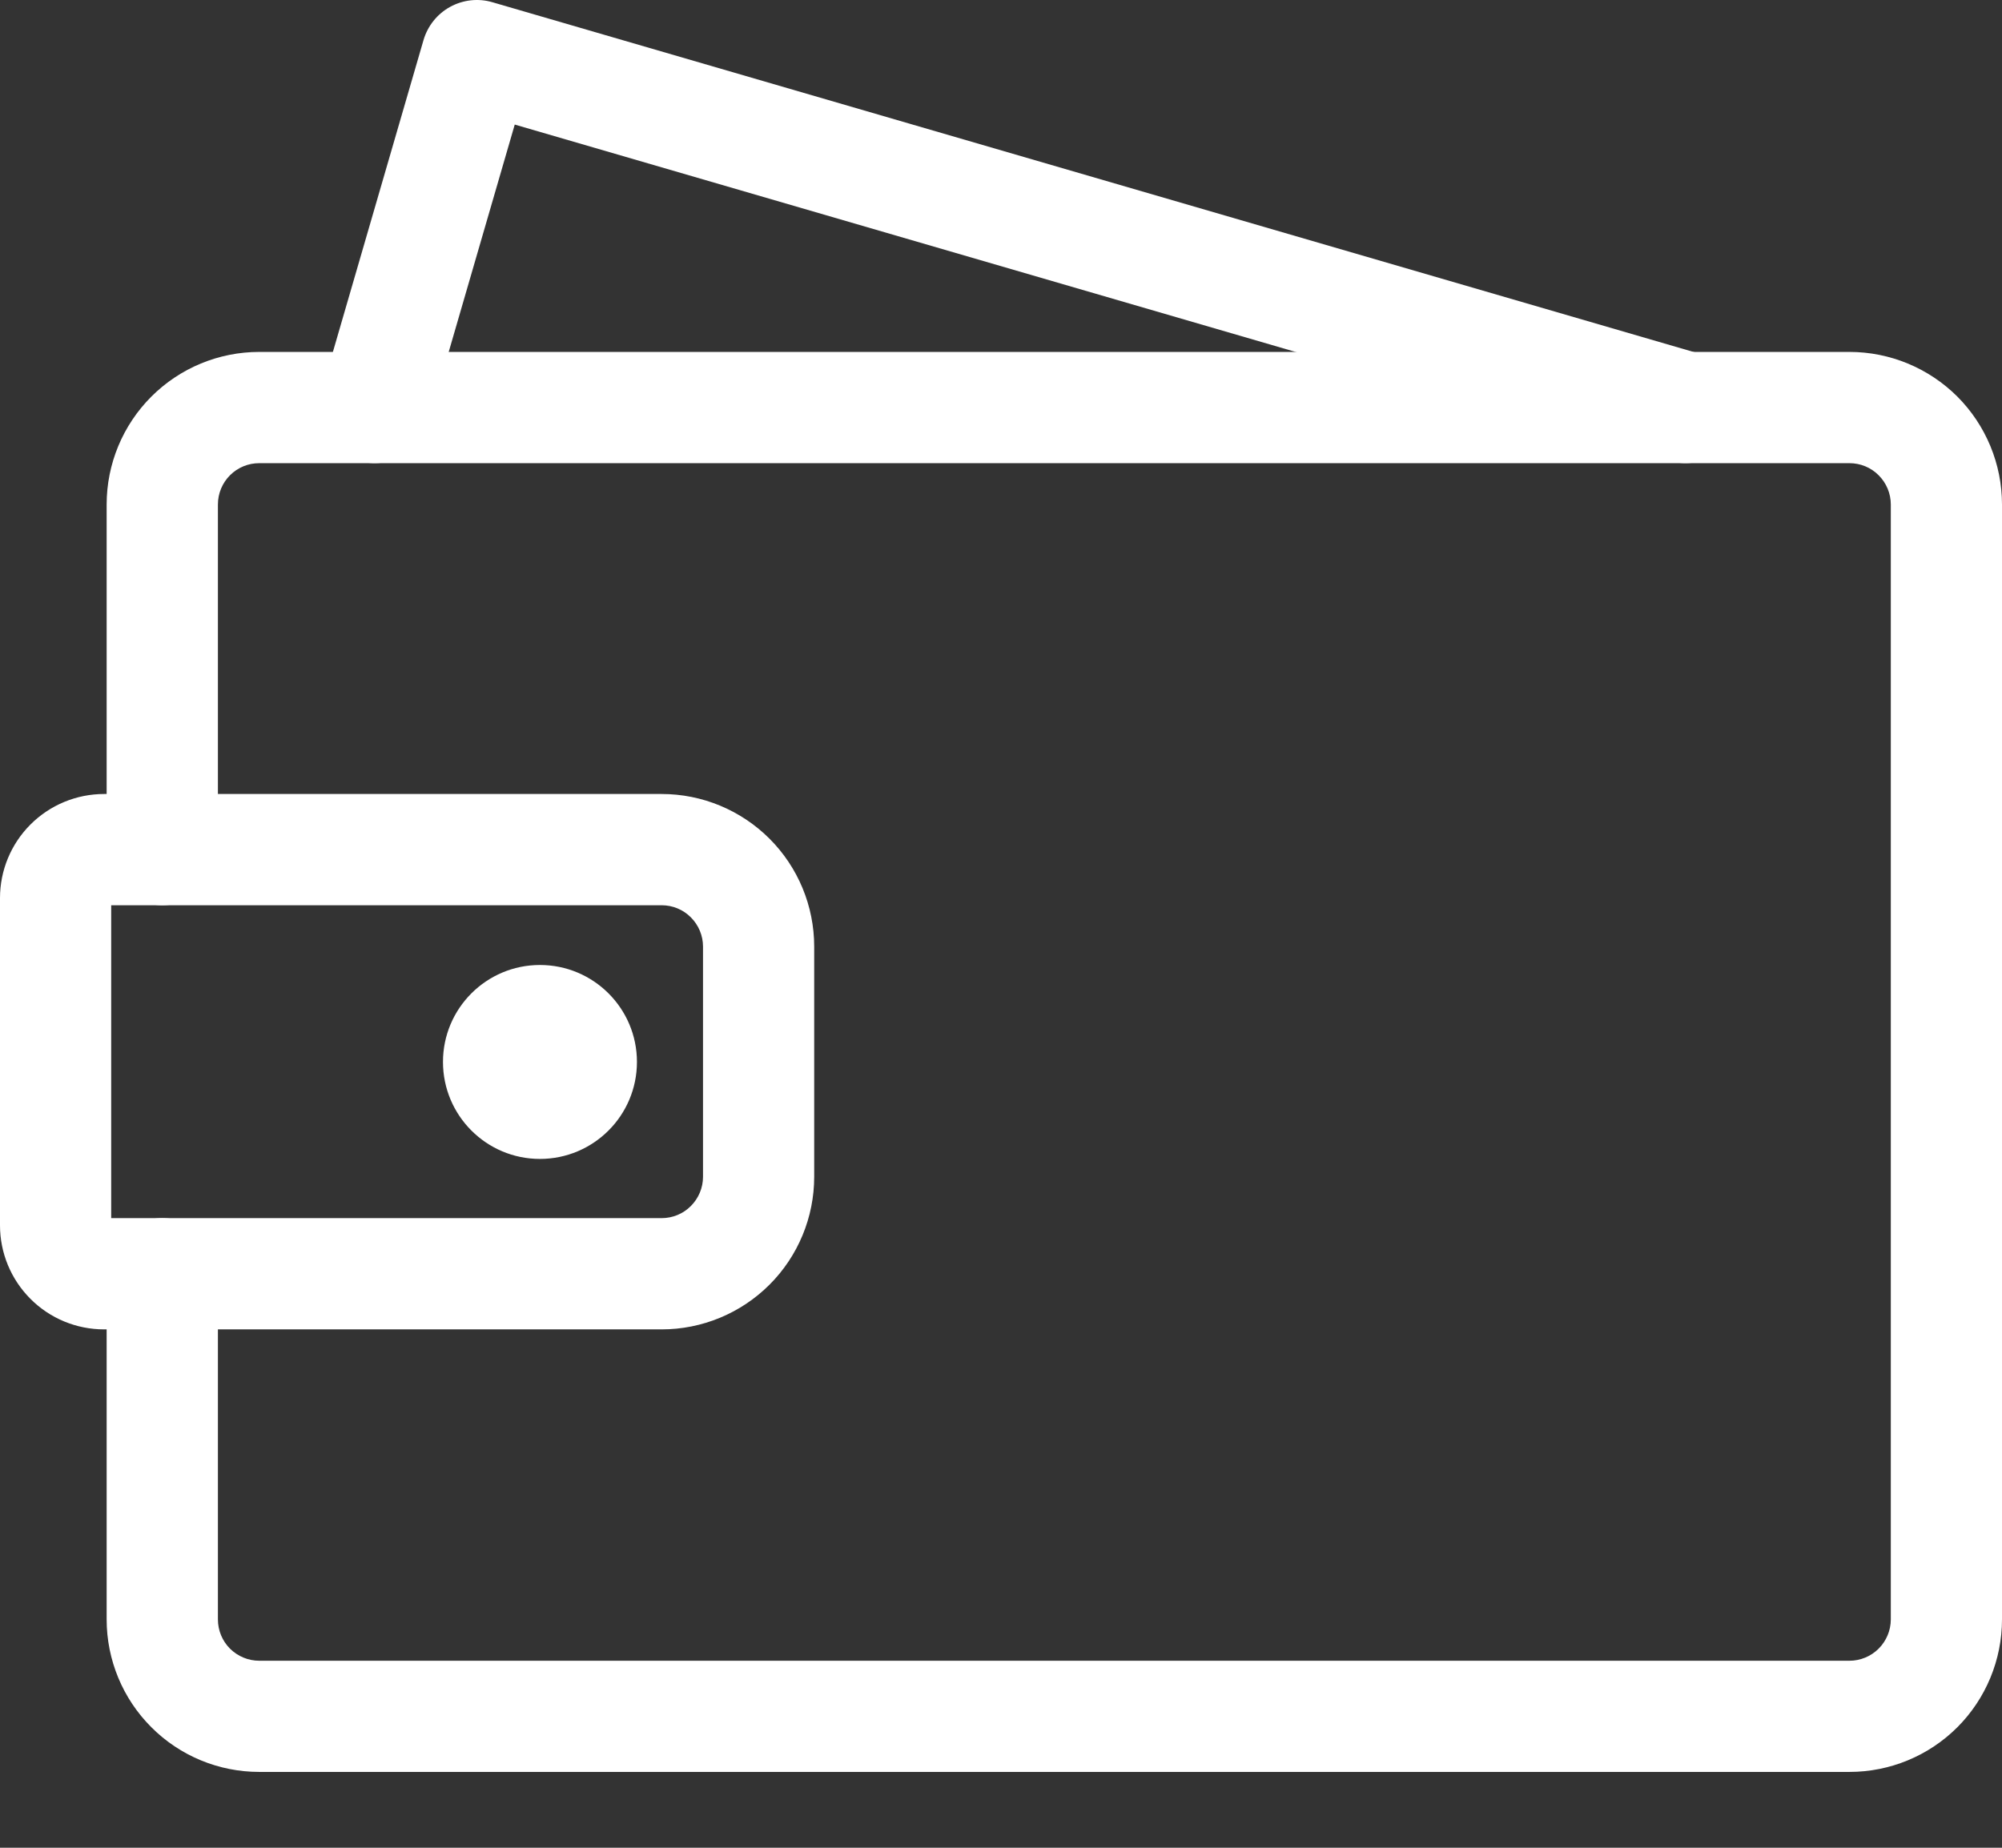
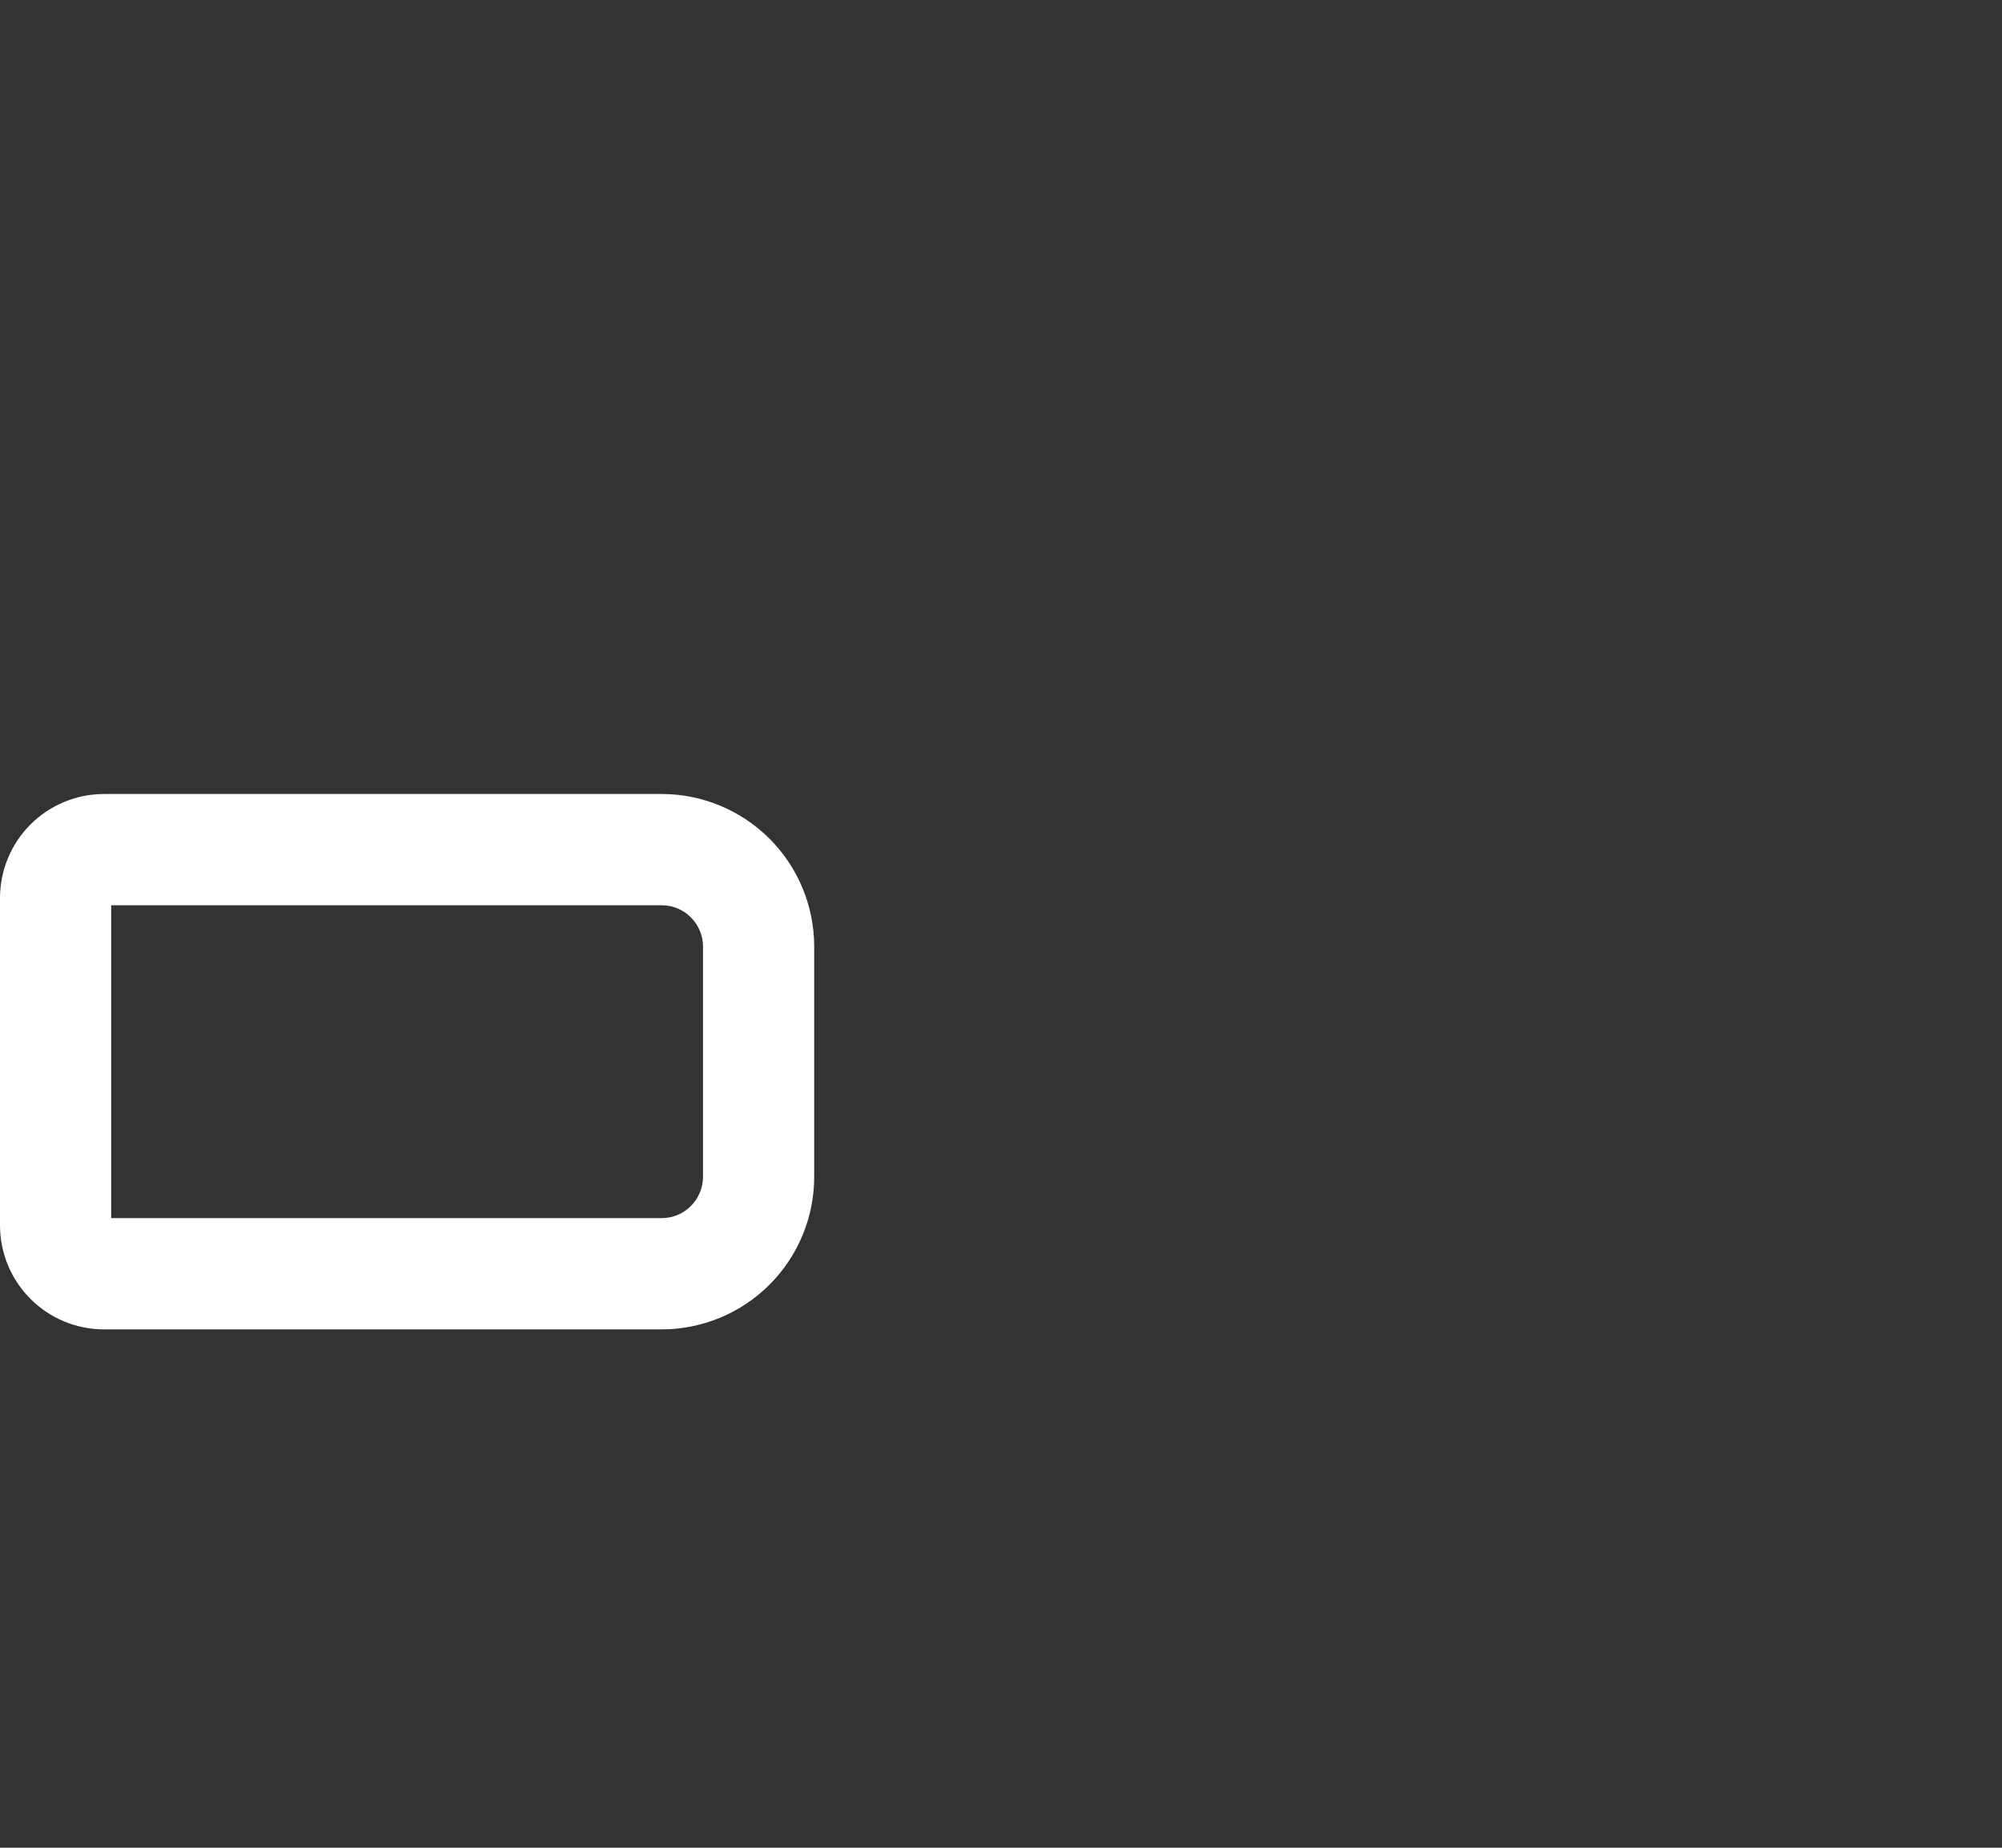
<svg xmlns="http://www.w3.org/2000/svg" width="26" height="24" viewBox="0 0 26 24" fill="none">
  <rect x="0" y="0" width="26" height="24" fill="#333333" stroke="none" />
-   <path fill-rule="evenodd" clip-rule="evenodd" d="M3.367 6.016C3.224 6.016 3.088 6.072 2.987 6.173C2.886 6.274 2.83 6.41 2.83 6.553V11.036C2.83 11.434 2.507 11.758 2.108 11.758C1.709 11.758 1.385 11.434 1.385 11.036V6.553C1.385 6.027 1.594 5.523 1.966 5.151C2.337 4.78 2.841 4.571 3.367 4.571H24.019C24.544 4.571 25.048 4.78 25.42 5.151C25.791 5.523 26 6.027 26 6.553V21.034C26 21.559 25.791 22.064 25.42 22.435C25.048 22.807 24.544 23.015 24.019 23.015H3.367C2.841 23.015 2.337 22.807 1.966 22.435C1.594 22.064 1.385 21.559 1.385 21.034V16.545C1.385 16.146 1.709 15.822 2.108 15.822C2.507 15.822 2.83 16.146 2.83 16.545V21.034C2.83 21.176 2.886 21.313 2.987 21.414C3.088 21.514 3.224 21.571 3.367 21.571H24.019C24.161 21.571 24.298 21.514 24.398 21.414C24.499 21.313 24.556 21.176 24.556 21.034V6.553C24.556 6.41 24.499 6.274 24.398 6.173C24.298 6.072 24.161 6.016 24.019 6.016H3.367Z" fill="white" />
  <path fill-rule="evenodd" clip-rule="evenodd" d="M1.444 11.758V15.822H8.593C8.735 15.822 8.872 15.766 8.972 15.665C9.073 15.564 9.13 15.428 9.13 15.285V12.295C9.13 12.152 9.073 12.016 8.972 11.915C8.872 11.814 8.735 11.758 8.593 11.758H1.444ZM0.396 10.709C0.649 10.456 0.993 10.313 1.352 10.313H8.593C9.118 10.313 9.622 10.522 9.994 10.894C10.365 11.265 10.574 11.769 10.574 12.295V15.285C10.574 15.811 10.365 16.315 9.994 16.686C9.622 17.058 9.118 17.267 8.593 17.267H1.352C0.993 17.267 0.649 17.125 0.396 16.871C0.142 16.617 0 16.274 0 15.915V11.665C0 11.306 0.142 10.963 0.396 10.709Z" fill="white" />
-   <path d="M7.012 15.053C7.708 15.053 8.272 14.489 8.272 13.793C8.272 13.098 7.708 12.534 7.012 12.534C6.317 12.534 5.753 13.098 5.753 13.793C5.753 14.489 6.317 15.053 7.012 15.053Z" fill="white" />
-   <path fill-rule="evenodd" clip-rule="evenodd" d="M5.846 0.089C6.014 -0.003 6.212 -0.025 6.395 0.029L22.092 4.6C22.475 4.711 22.695 5.112 22.584 5.495C22.472 5.878 22.071 6.098 21.688 5.987L6.685 1.618L5.559 5.495C5.447 5.878 5.047 6.098 4.663 5.987C4.28 5.875 4.06 5.475 4.172 5.092L5.5 0.521C5.554 0.337 5.678 0.181 5.846 0.089Z" fill="white" />
</svg>